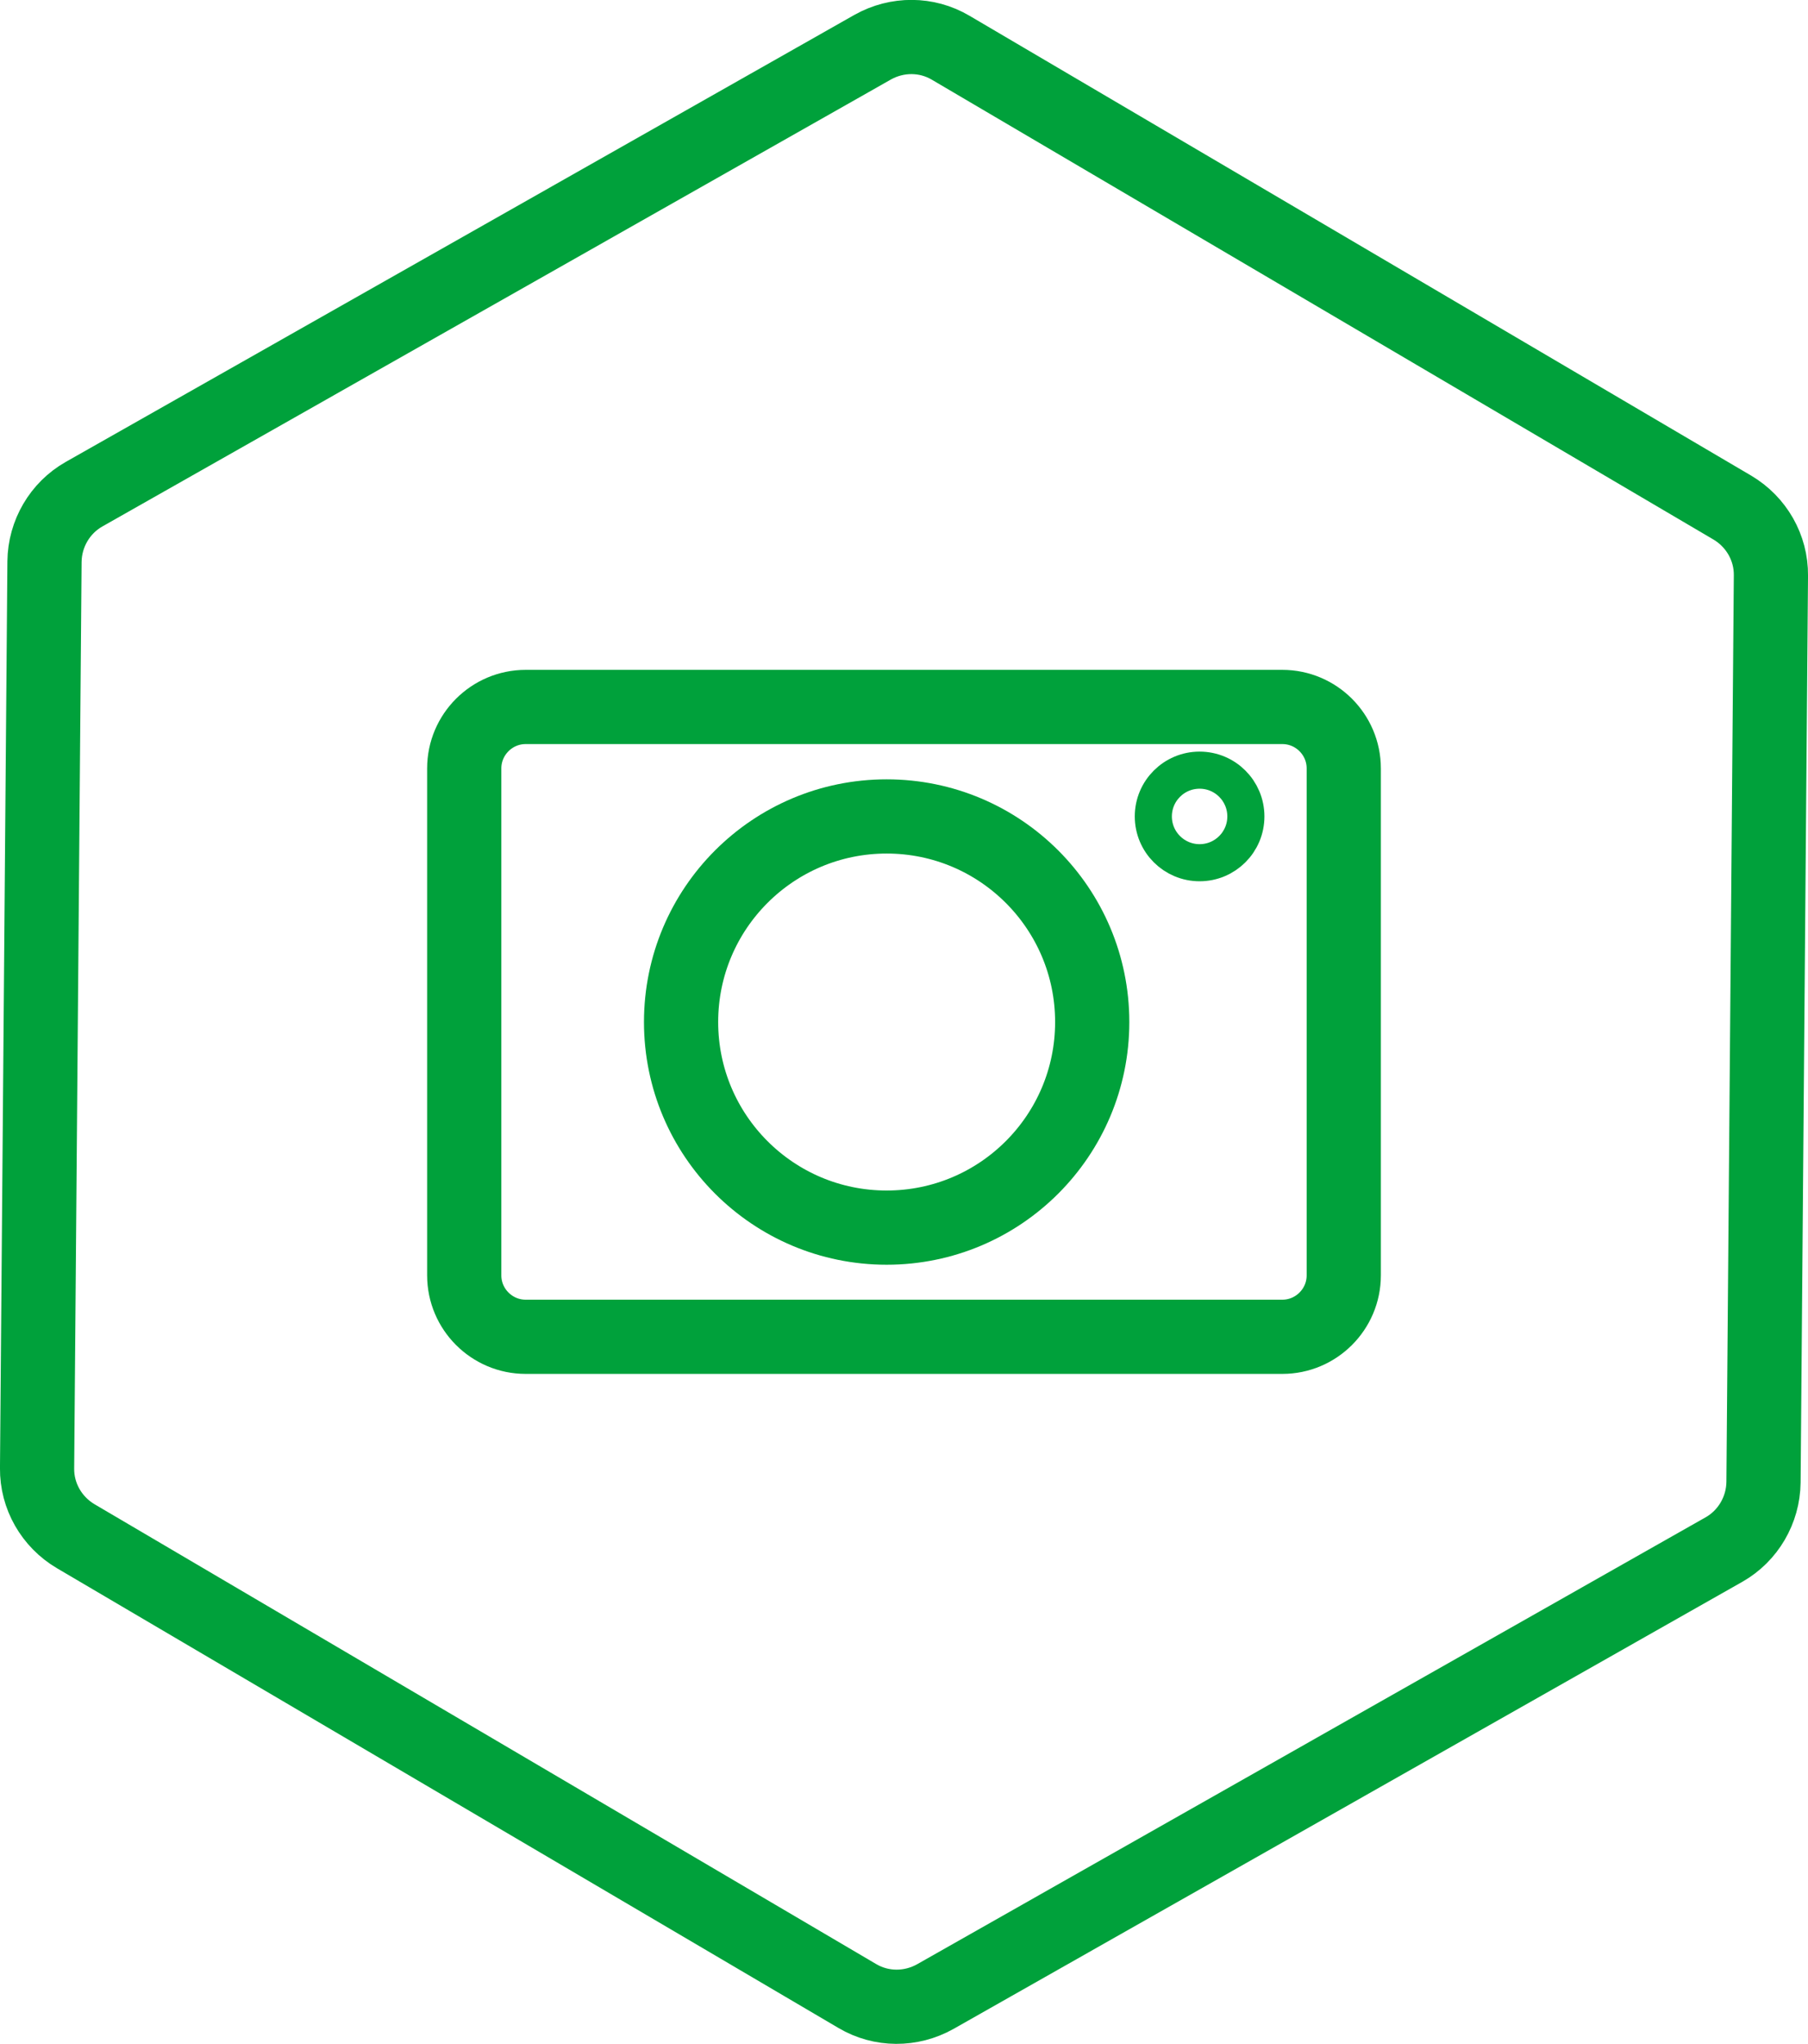
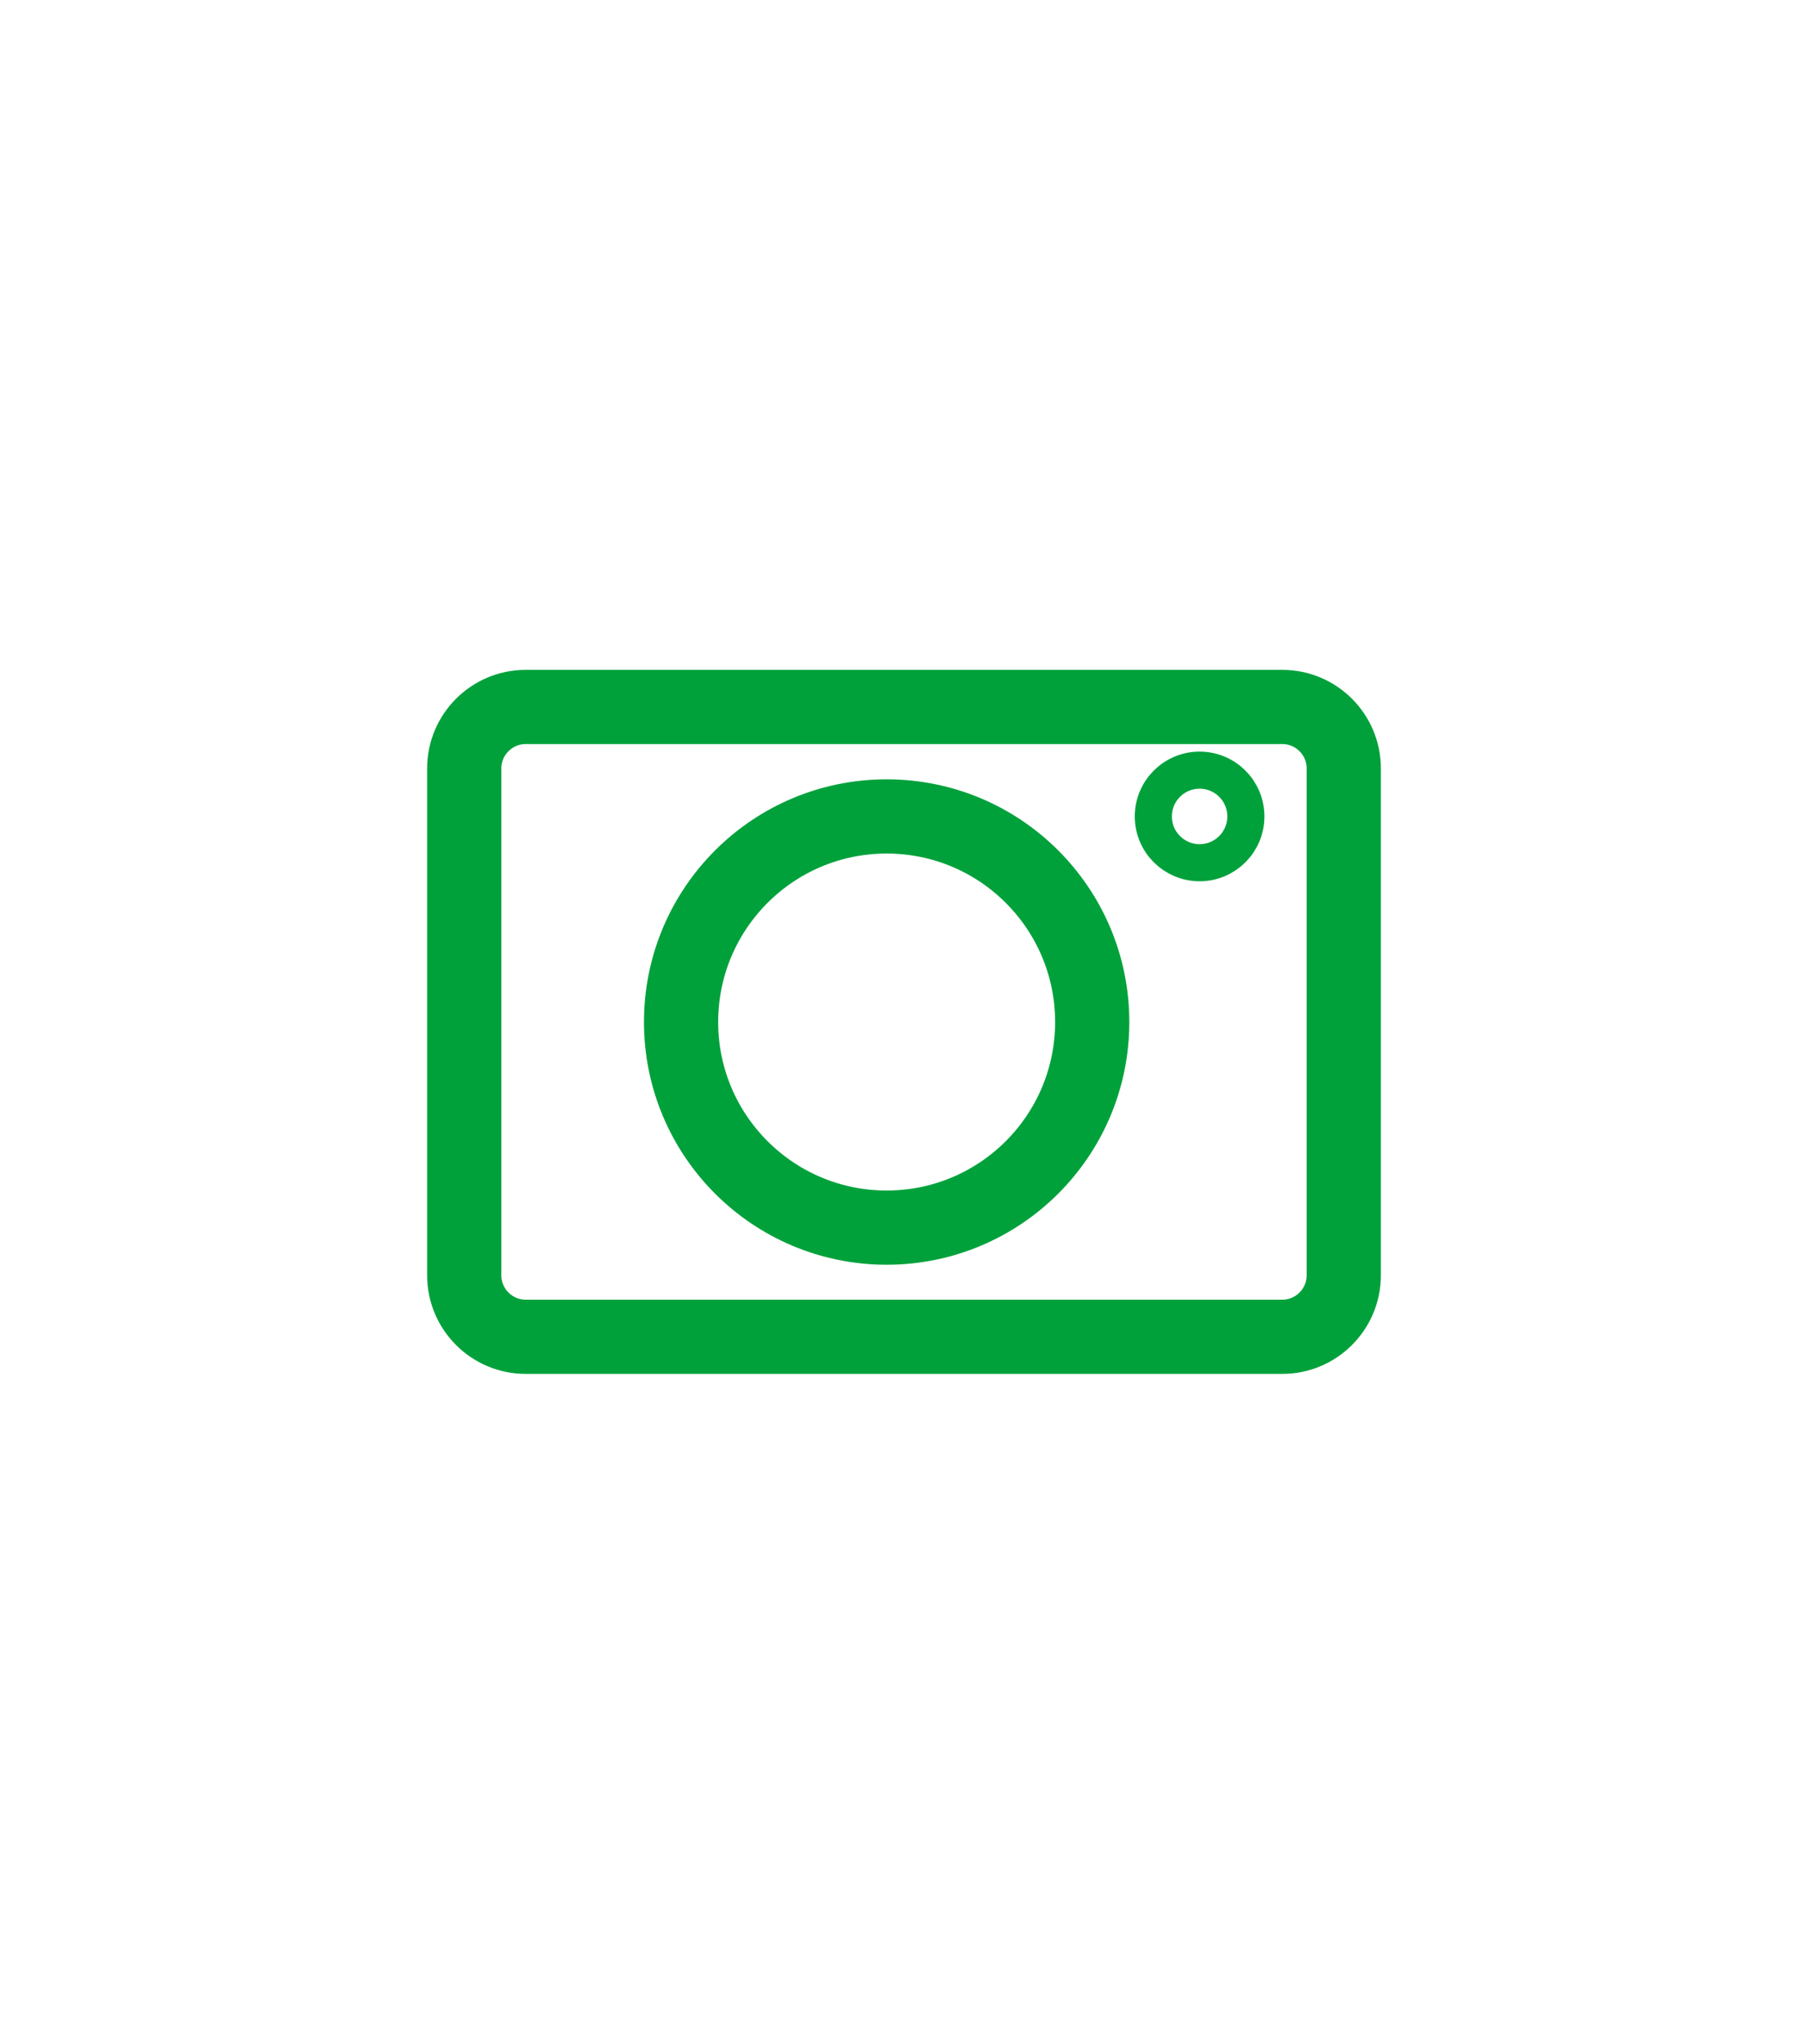
<svg xmlns="http://www.w3.org/2000/svg" version="1.1" id="Ebene_1" x="0px" y="0px" viewBox="0 0 609.5 689" style="enable-background:new 0 0 609.5 689;" xml:space="preserve">
  <style type="text/css">
	.st0{fill:none;stroke:#00A13B;stroke-width:25.015;stroke-miterlimit:10;}
	.st1{fill:none;stroke:#00A13B;stroke-width:12.507;stroke-miterlimit:10;}
</style>
-   <path class="st0" d="M597,194l-2.5,305.6c-0.1,9.4-5.2,18.1-13.3,22.7L315.3,673c-8.2,4.6-18.2,4.6-26.3-0.2l-263.5-155  c-8.1-4.8-13.1-13.5-13-22.9L15,189.3c0.1-9.4,5.2-18.1,13.3-22.7L294.2,15.9c8.2-4.6,18.2-4.6,26.3,0.2l263.5,155  C592.1,175.9,597.1,184.6,597,194z" />
  <g>
    <path class="st0" d="M432.3,450.6H177.2c-11.4,0-20.7-9.3-20.7-20.7V259c0-11.4,9.3-20.7,20.7-20.7h255.1   c11.4,0,20.7,9.3,20.7,20.7v170.9C453,441.3,443.7,450.6,432.3,450.6z" />
    <circle class="st0" cx="298.9" cy="344.5" r="69.3" />
    <circle class="st1" cx="404.4" cy="275.2" r="15.6" />
  </g>
  <g>
</g>
  <g>
</g>
  <g>
</g>
  <g>
</g>
  <g>
</g>
  <g>
</g>
</svg>